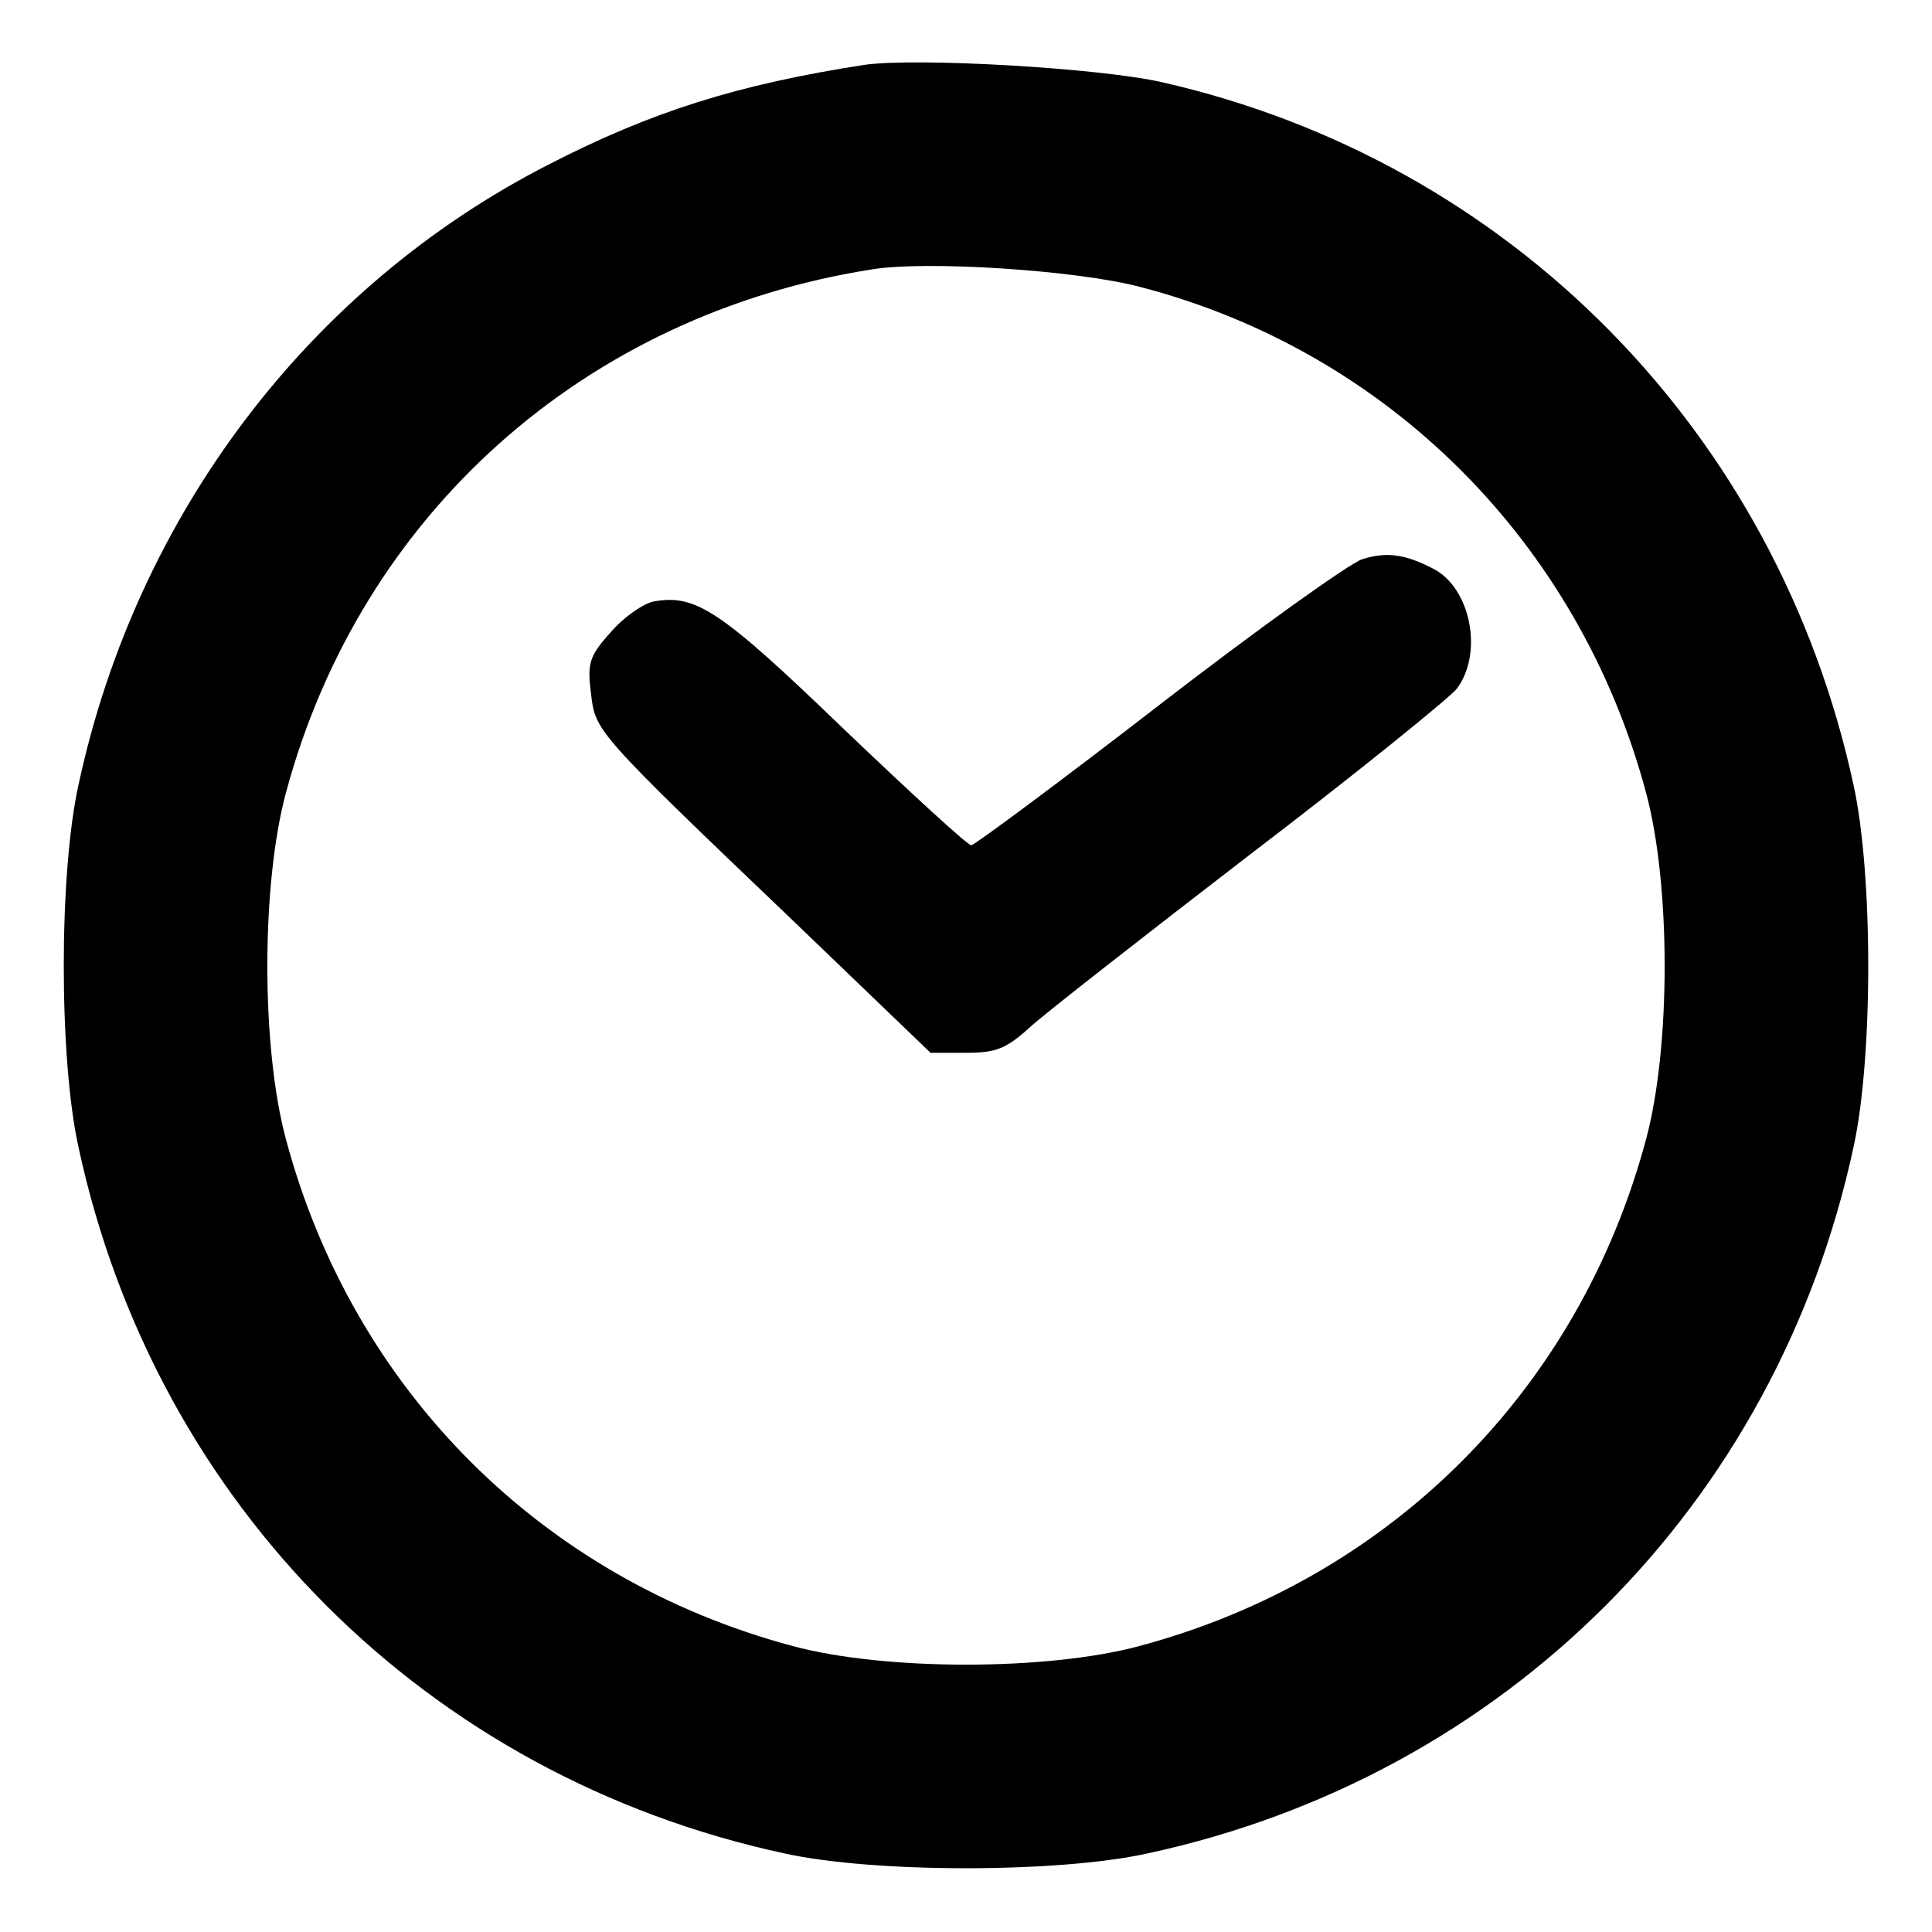
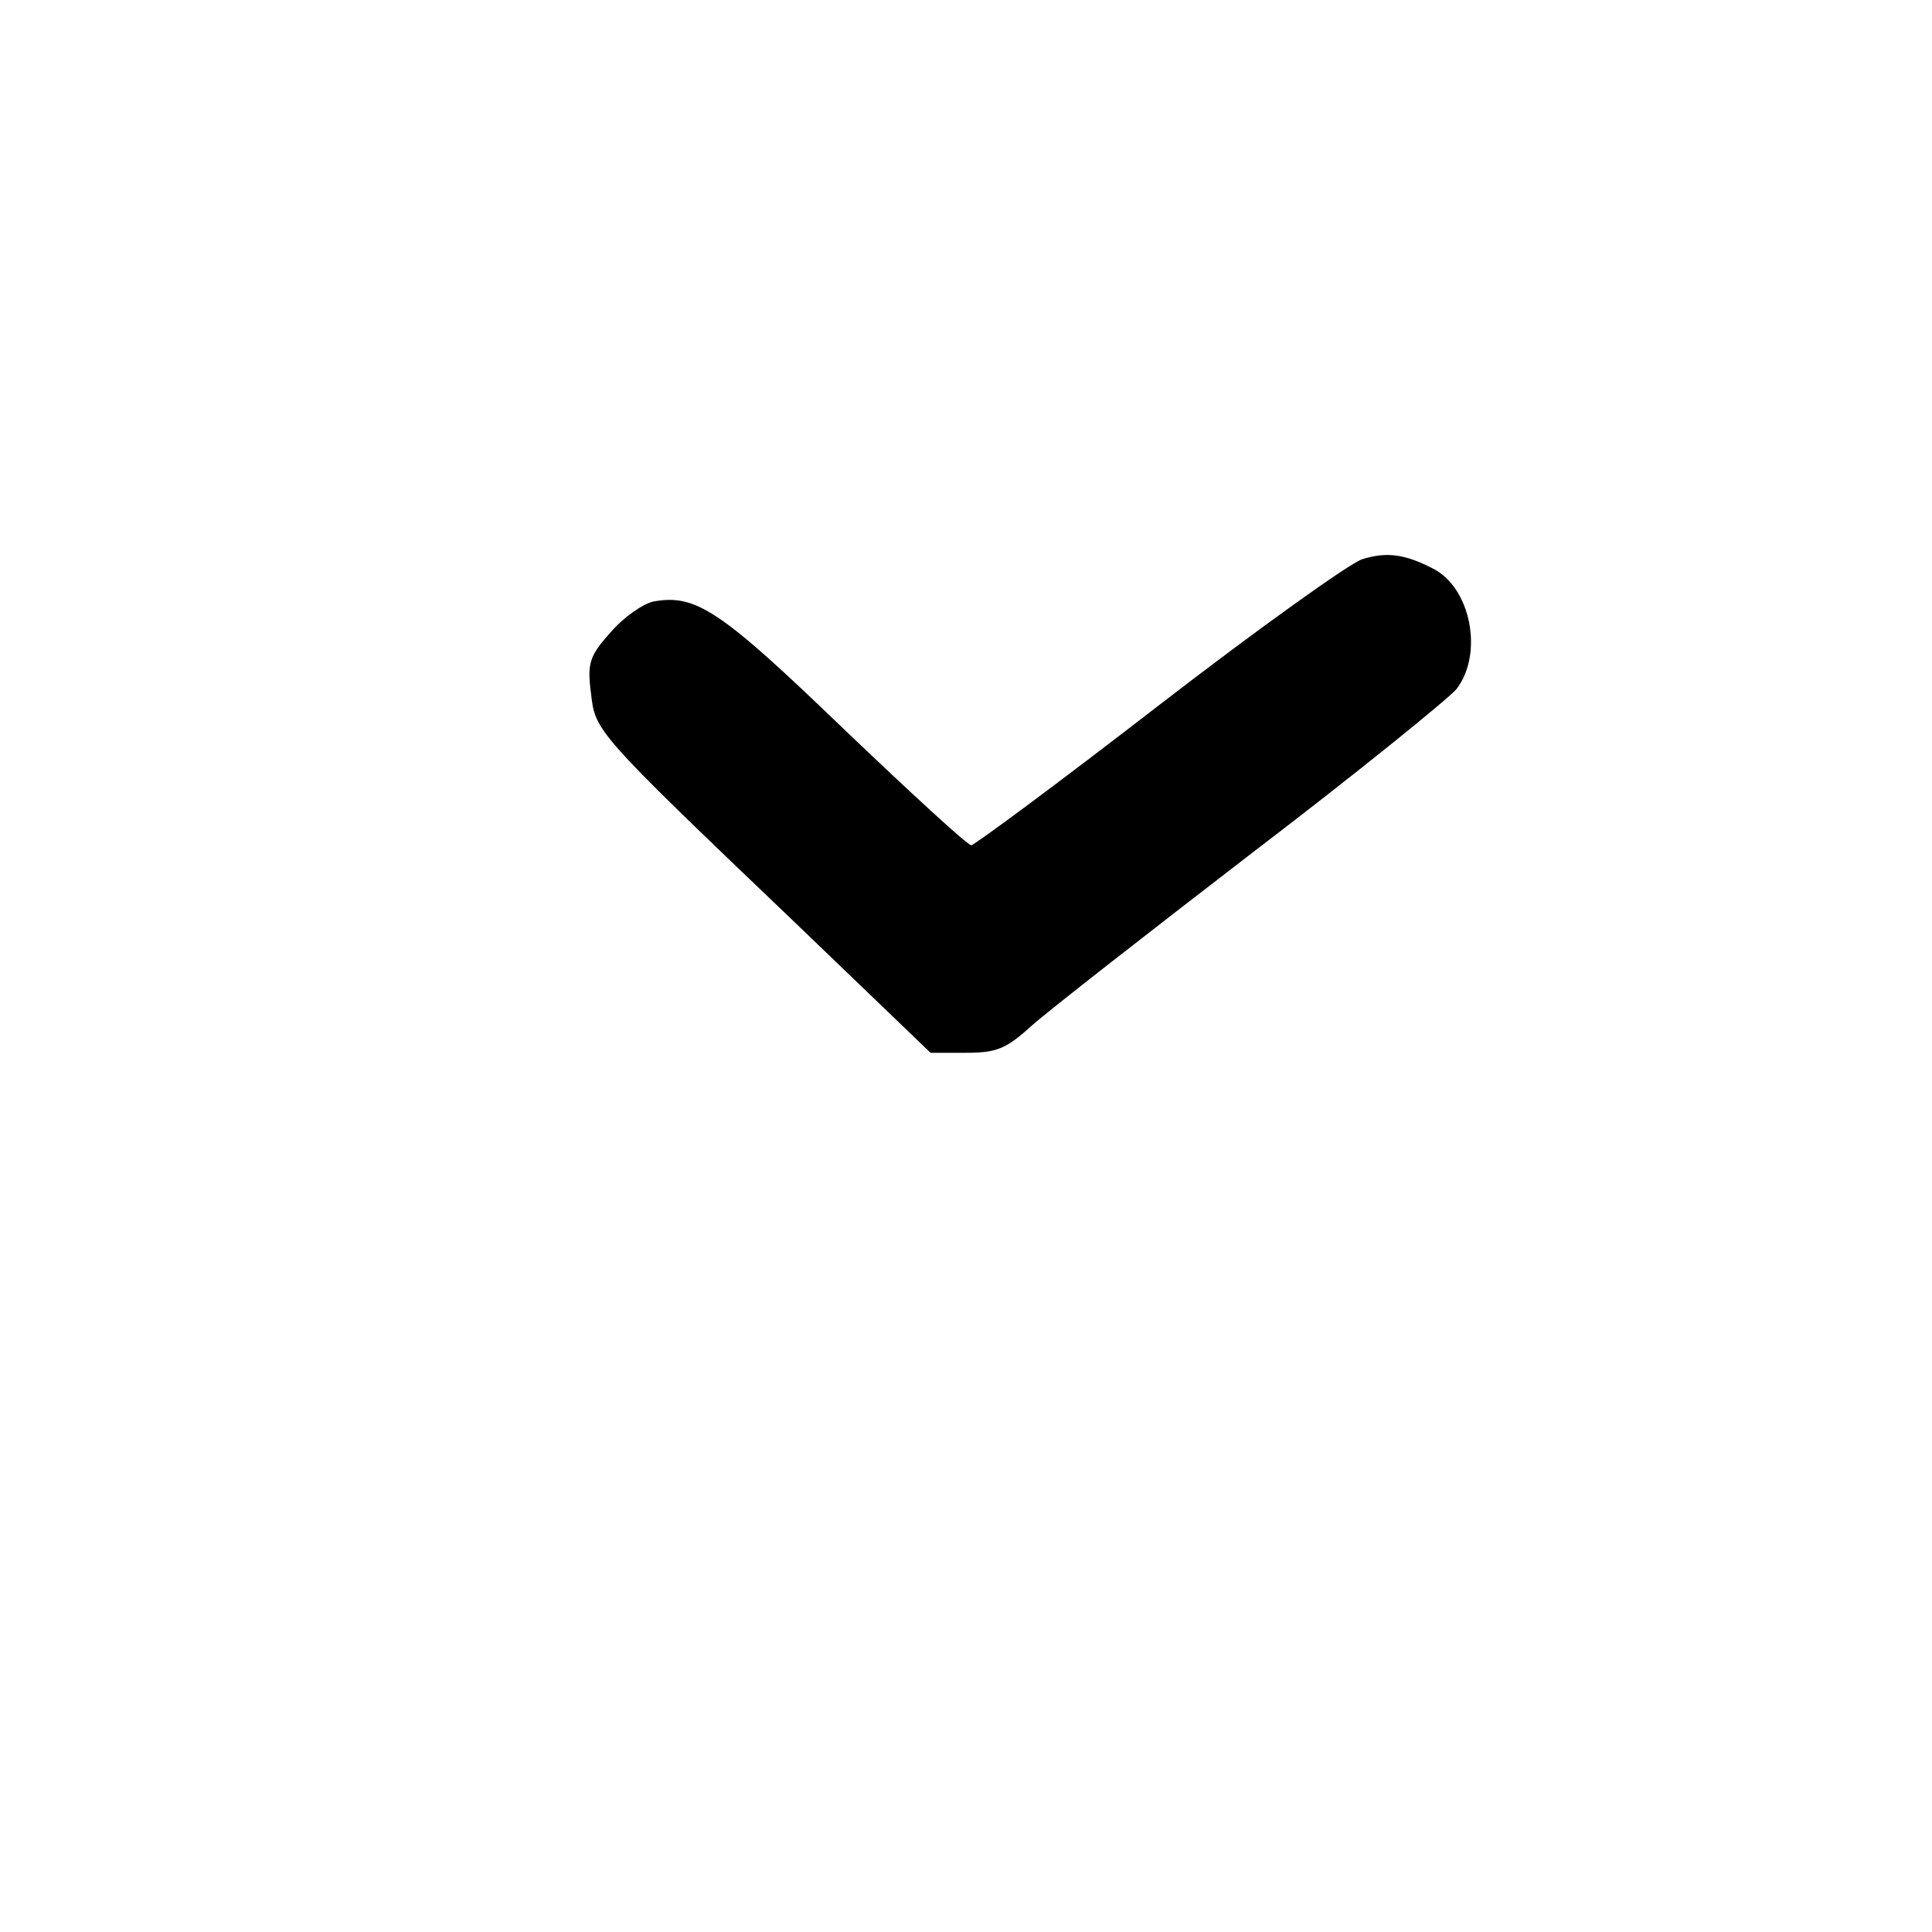
<svg xmlns="http://www.w3.org/2000/svg" version="1.0" width="256pt" height="256pt" viewBox="0 0 256 256" preserveAspectRatio="xMidYMid meet">
  <g transform="translate(0,256) scale(0.1,-0.1)" fill="#000000" stroke="none">
-     <path d="M1145 2474 c-168 -26 -282 -62 -418 -132 -317 -162 -546 -464 -623 -822 -26 -118 -26 -362 0 -480 102 -474 462 -834 936 -936 118 -26 362 -26 480 0 474 102 834 462 936 936 26 118 26 362 0 480 -101 467 -454 826 -916 931 -83 19 -327 33 -395 23z m365 -294 c328 -85 582 -338 671 -670 33 -122 33 -338 0 -460 -89 -332 -339 -582 -671 -671 -122 -33 -338 -33 -460 0 -332 89 -582 339 -671 671 -33 122 -33 338 0 460 99 368 395 633 776 693 72 12 271 -1 355 -23z" />
-     <path d="M1805 1819 c-16 -5 -138 -92 -270 -194 -132 -102 -244 -185 -248 -185 -5 0 -81 70 -170 155 -163 157 -195 178 -251 168 -14 -3 -40 -21 -57 -41 -28 -31 -31 -41 -26 -80 6 -51 3 -49 271 -305 l179 -172 47 0 c40 0 53 5 86 35 21 19 153 122 292 229 139 106 261 205 272 218 36 47 19 135 -32 160 -37 19 -61 22 -93 12z" />
+     <path d="M1805 1819 c-16 -5 -138 -92 -270 -194 -132 -102 -244 -185 -248 -185 -5 0 -81 70 -170 155 -163 157 -195 178 -251 168 -14 -3 -40 -21 -57 -41 -28 -31 -31 -41 -26 -80 6 -51 3 -49 271 -305 l179 -172 47 0 c40 0 53 5 86 35 21 19 153 122 292 229 139 106 261 205 272 218 36 47 19 135 -32 160 -37 19 -61 22 -93 12" />
  </g>
</svg>